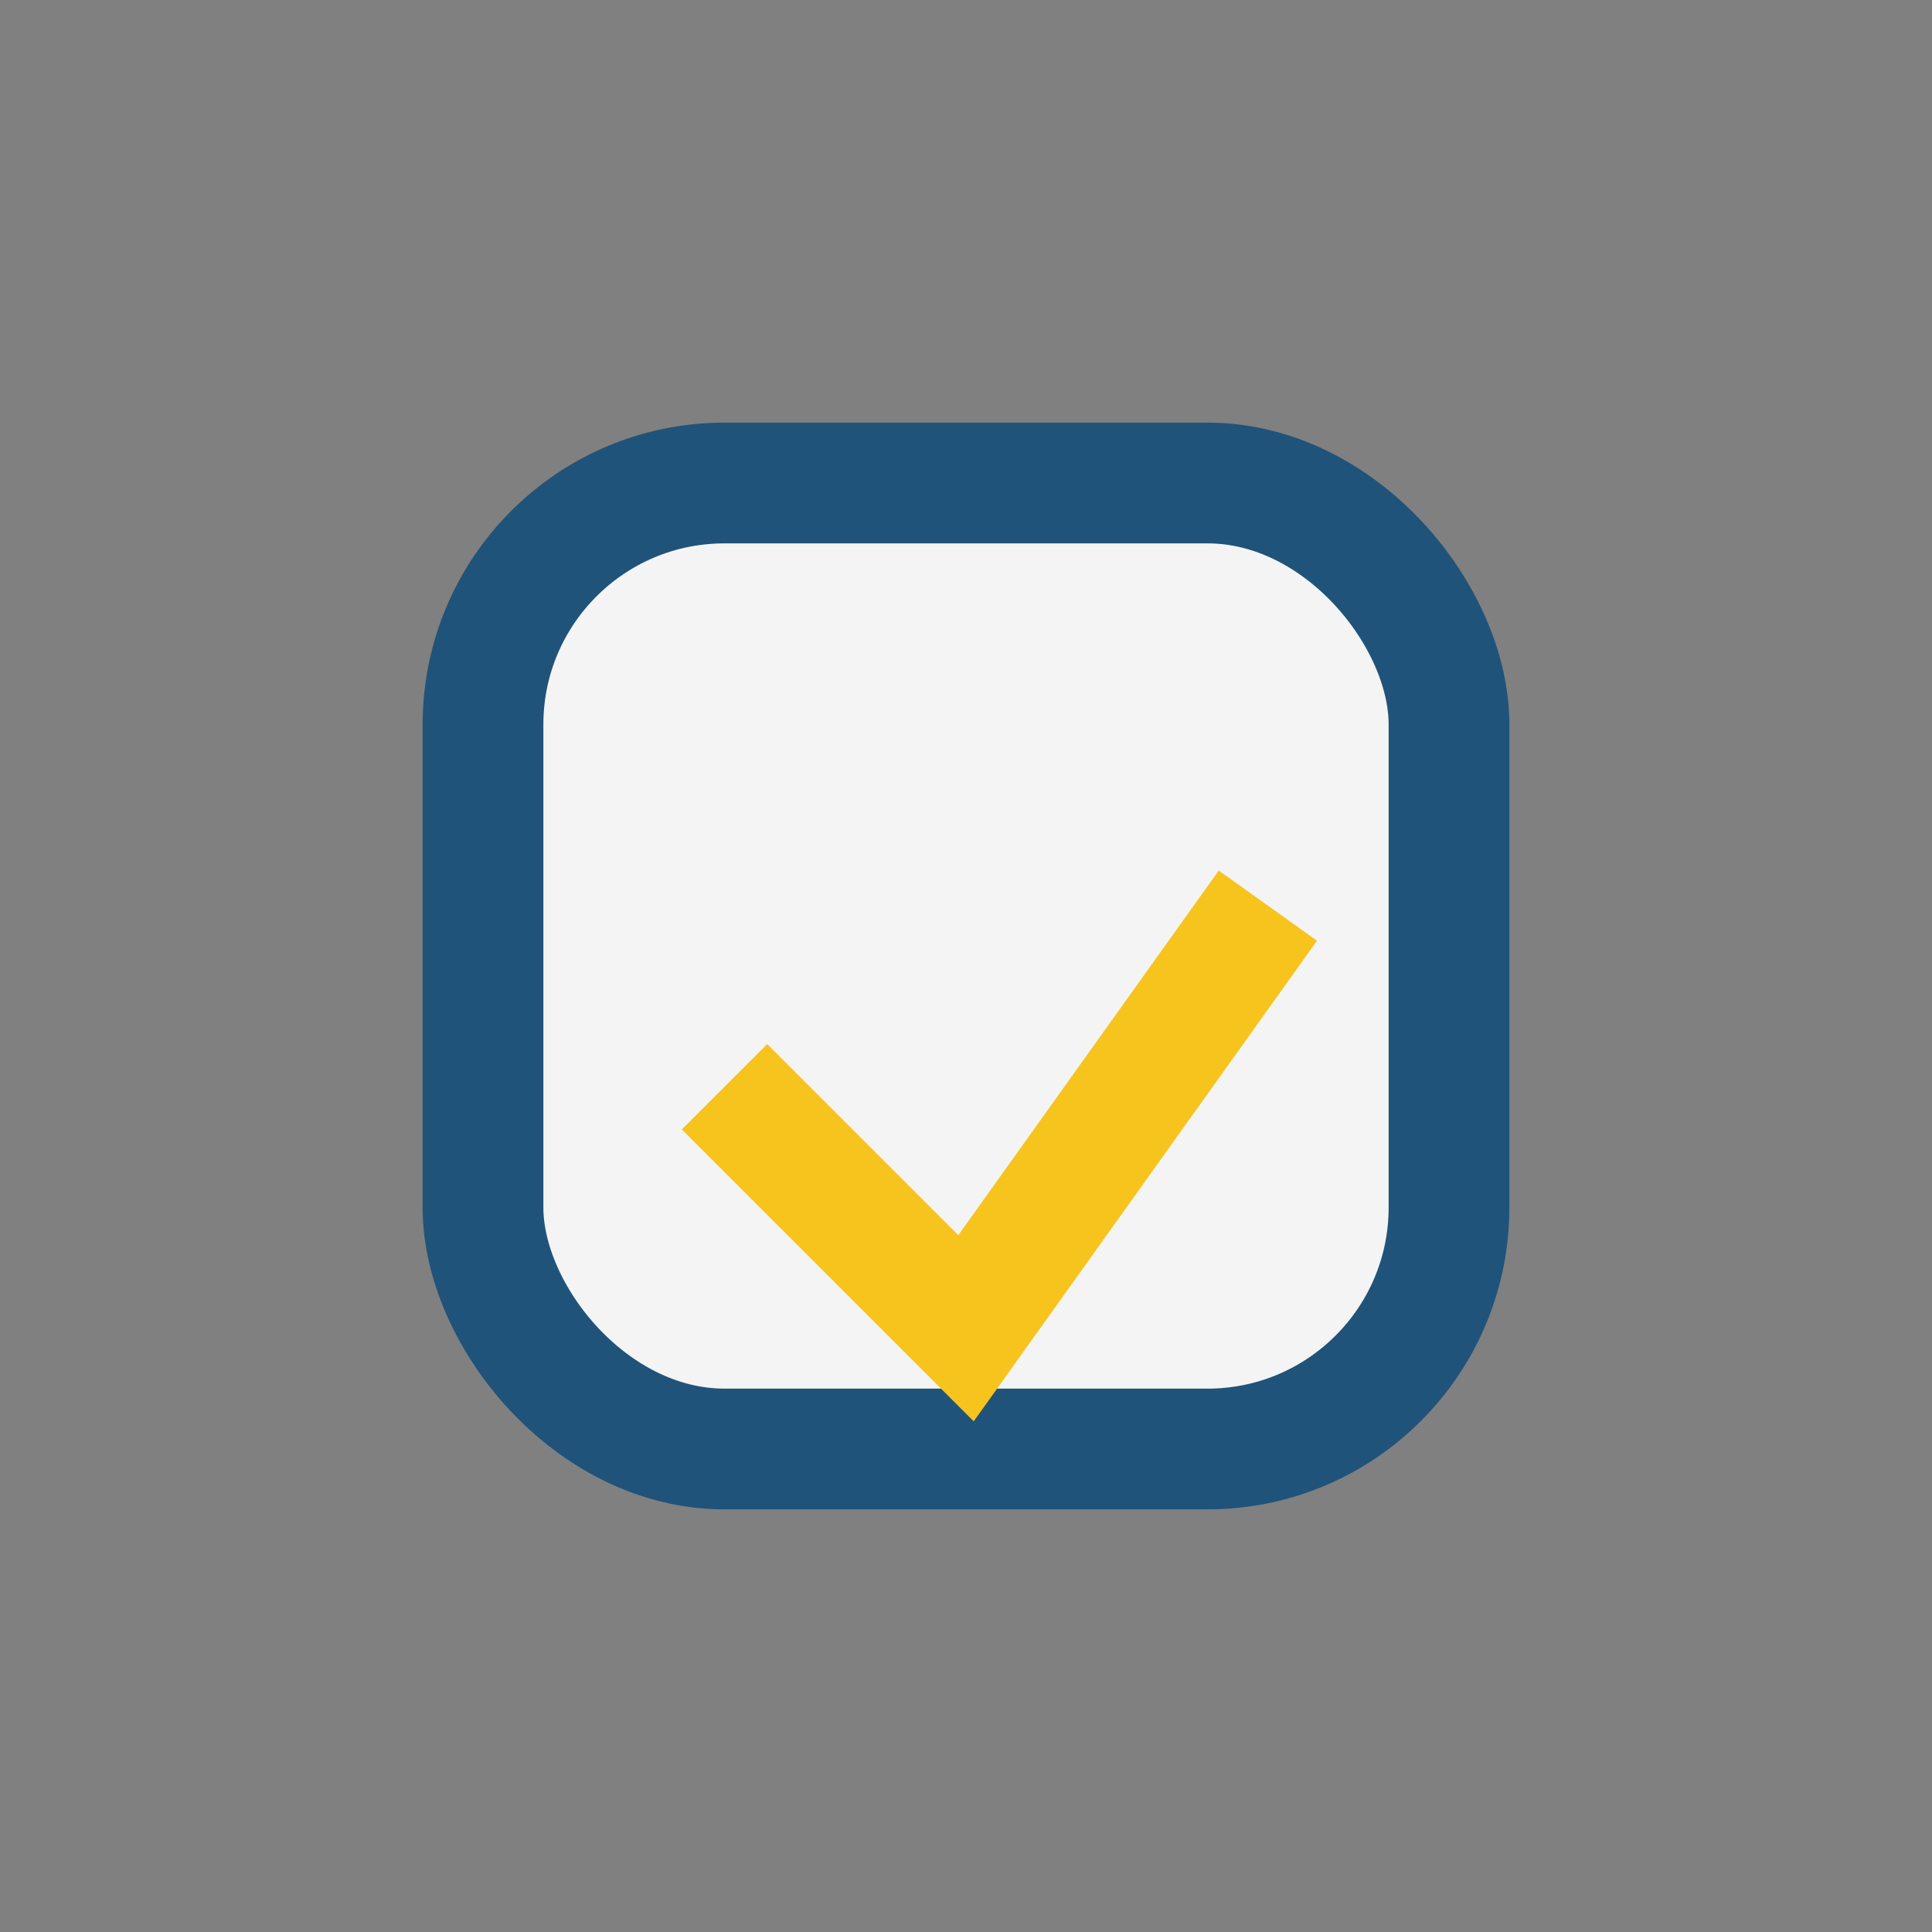
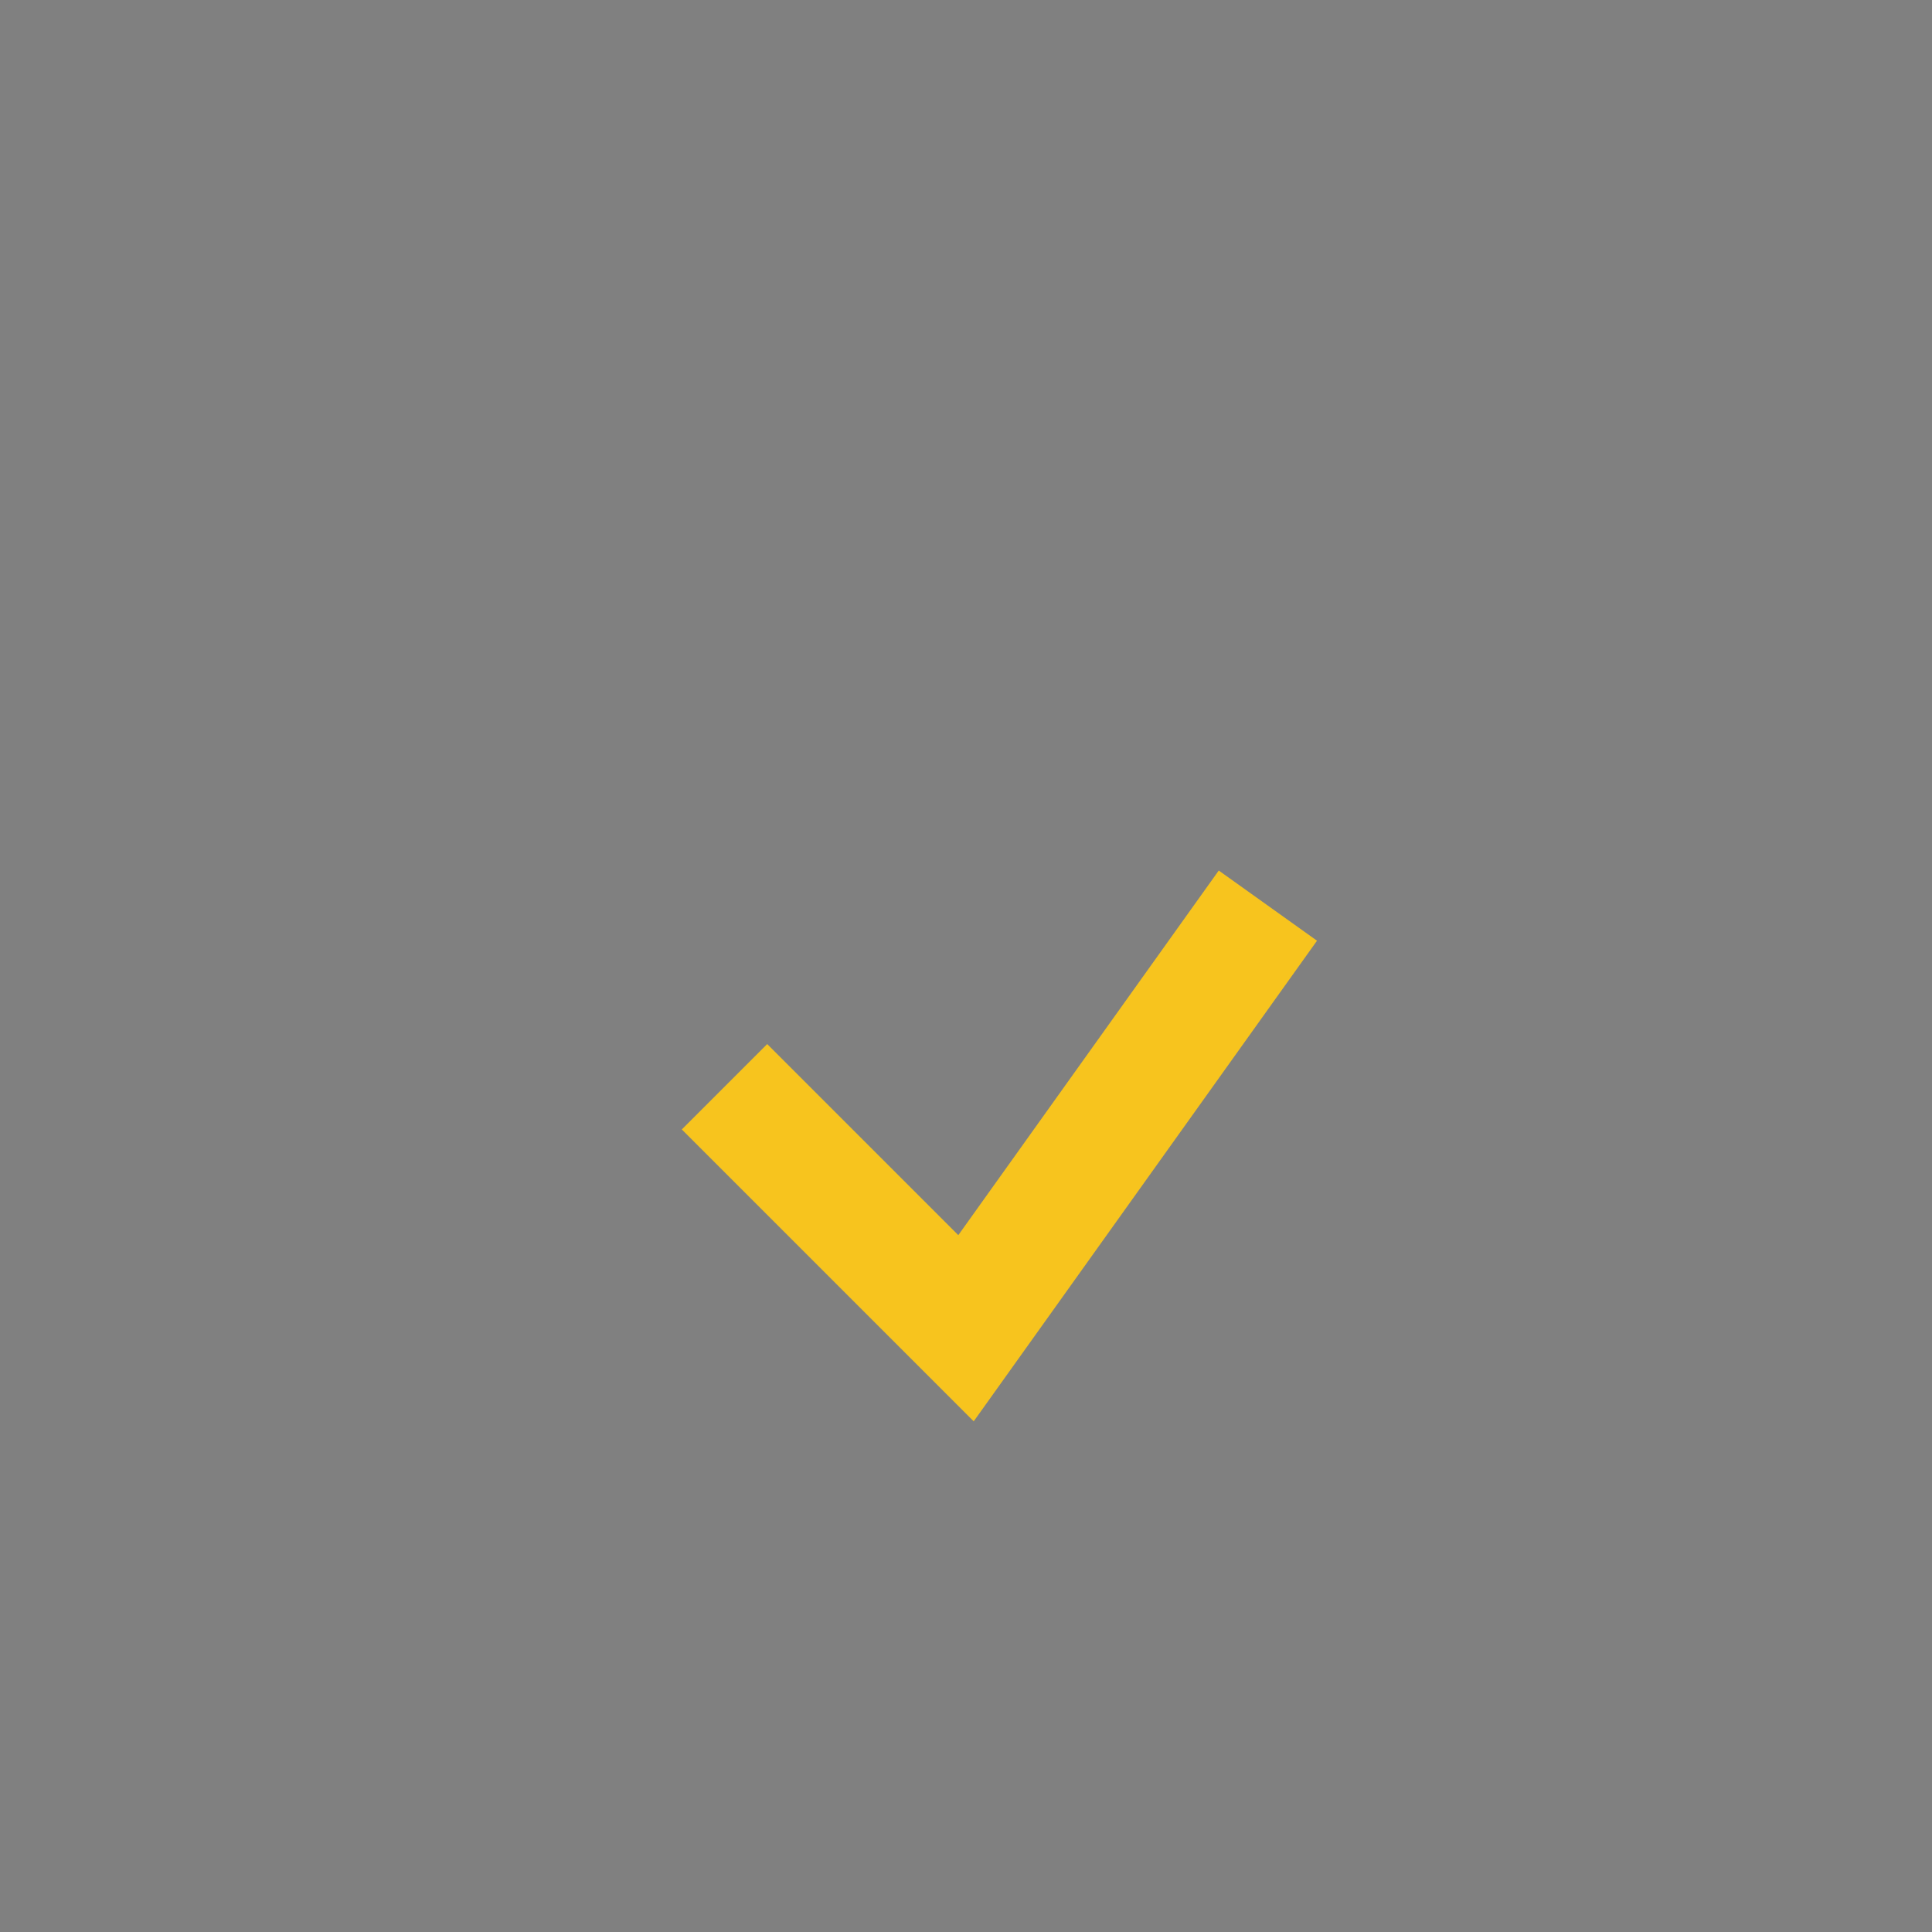
<svg xmlns="http://www.w3.org/2000/svg" width="32" height="32" viewBox="0 0 32 32">
  <rect x="0" y="0" width="32" height="32" fill="#808080" stroke="none" />
-   <rect x="8" y="8" width="16" height="16" rx="4" fill="#f4f4f4" stroke="#20537a" stroke-width="2" />
  <path d="M12 18l4 4 5-7" stroke="#f7c41e" stroke-width="2" fill="none" />
</svg>